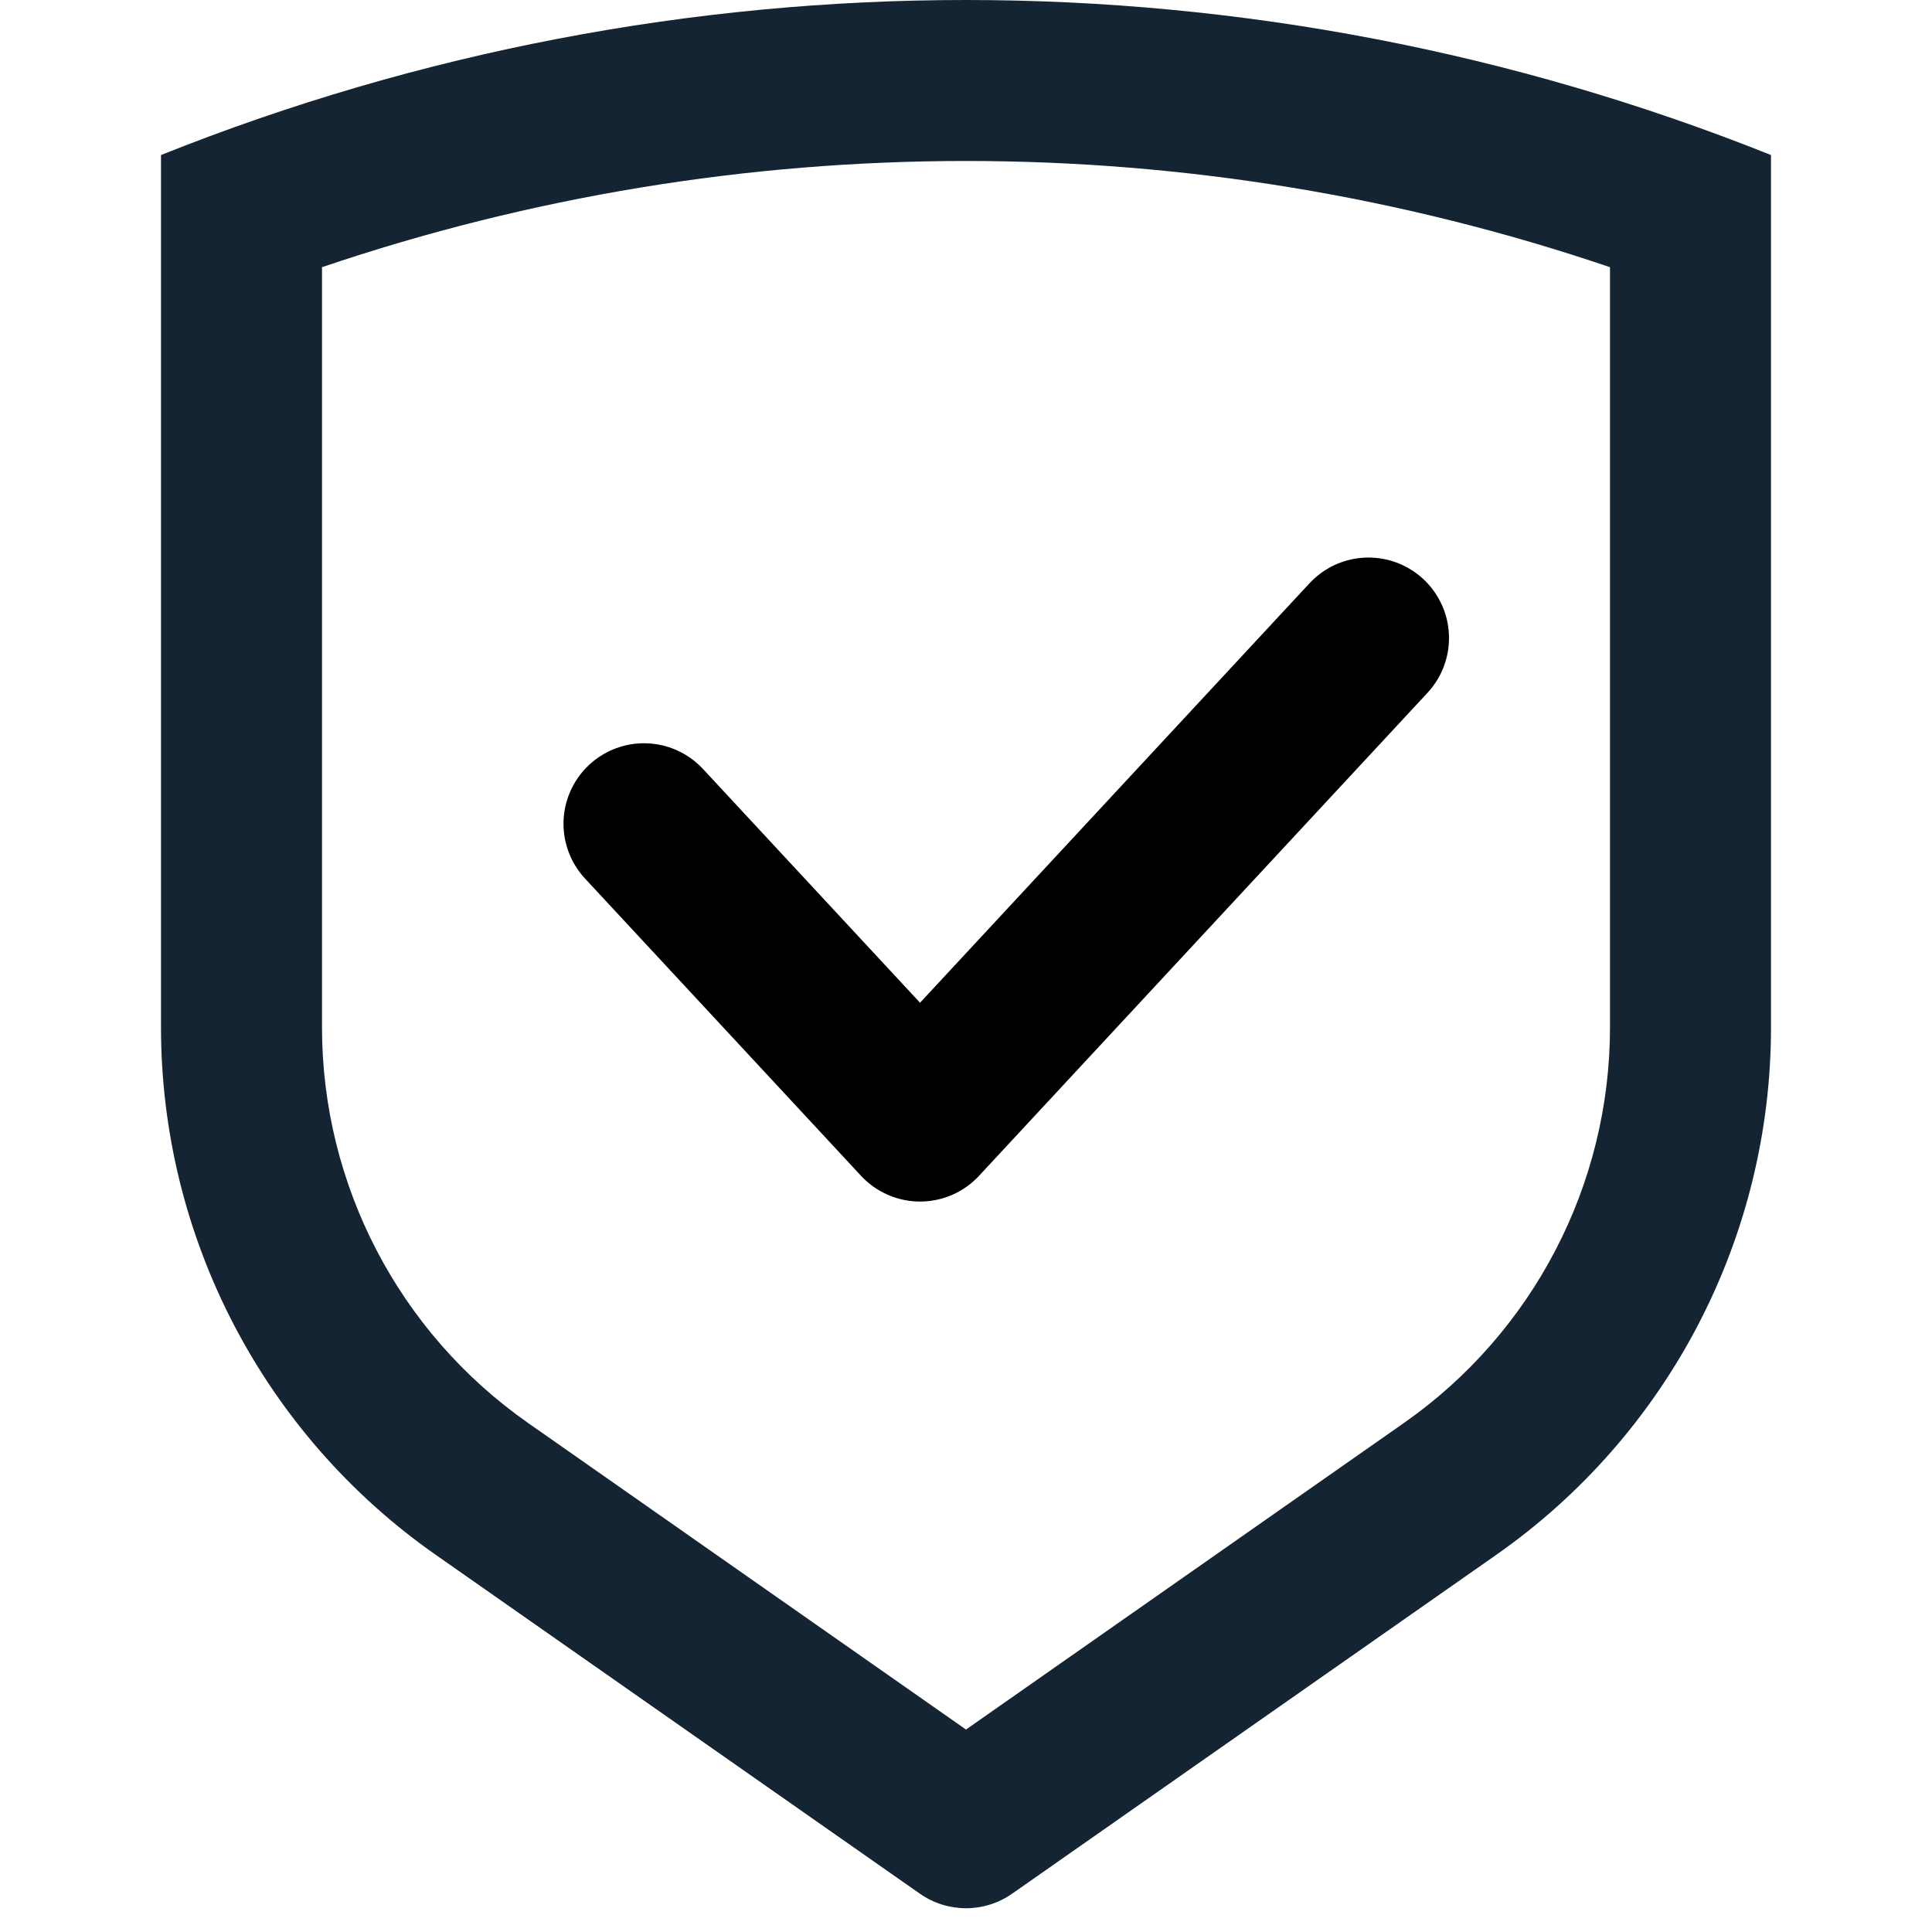
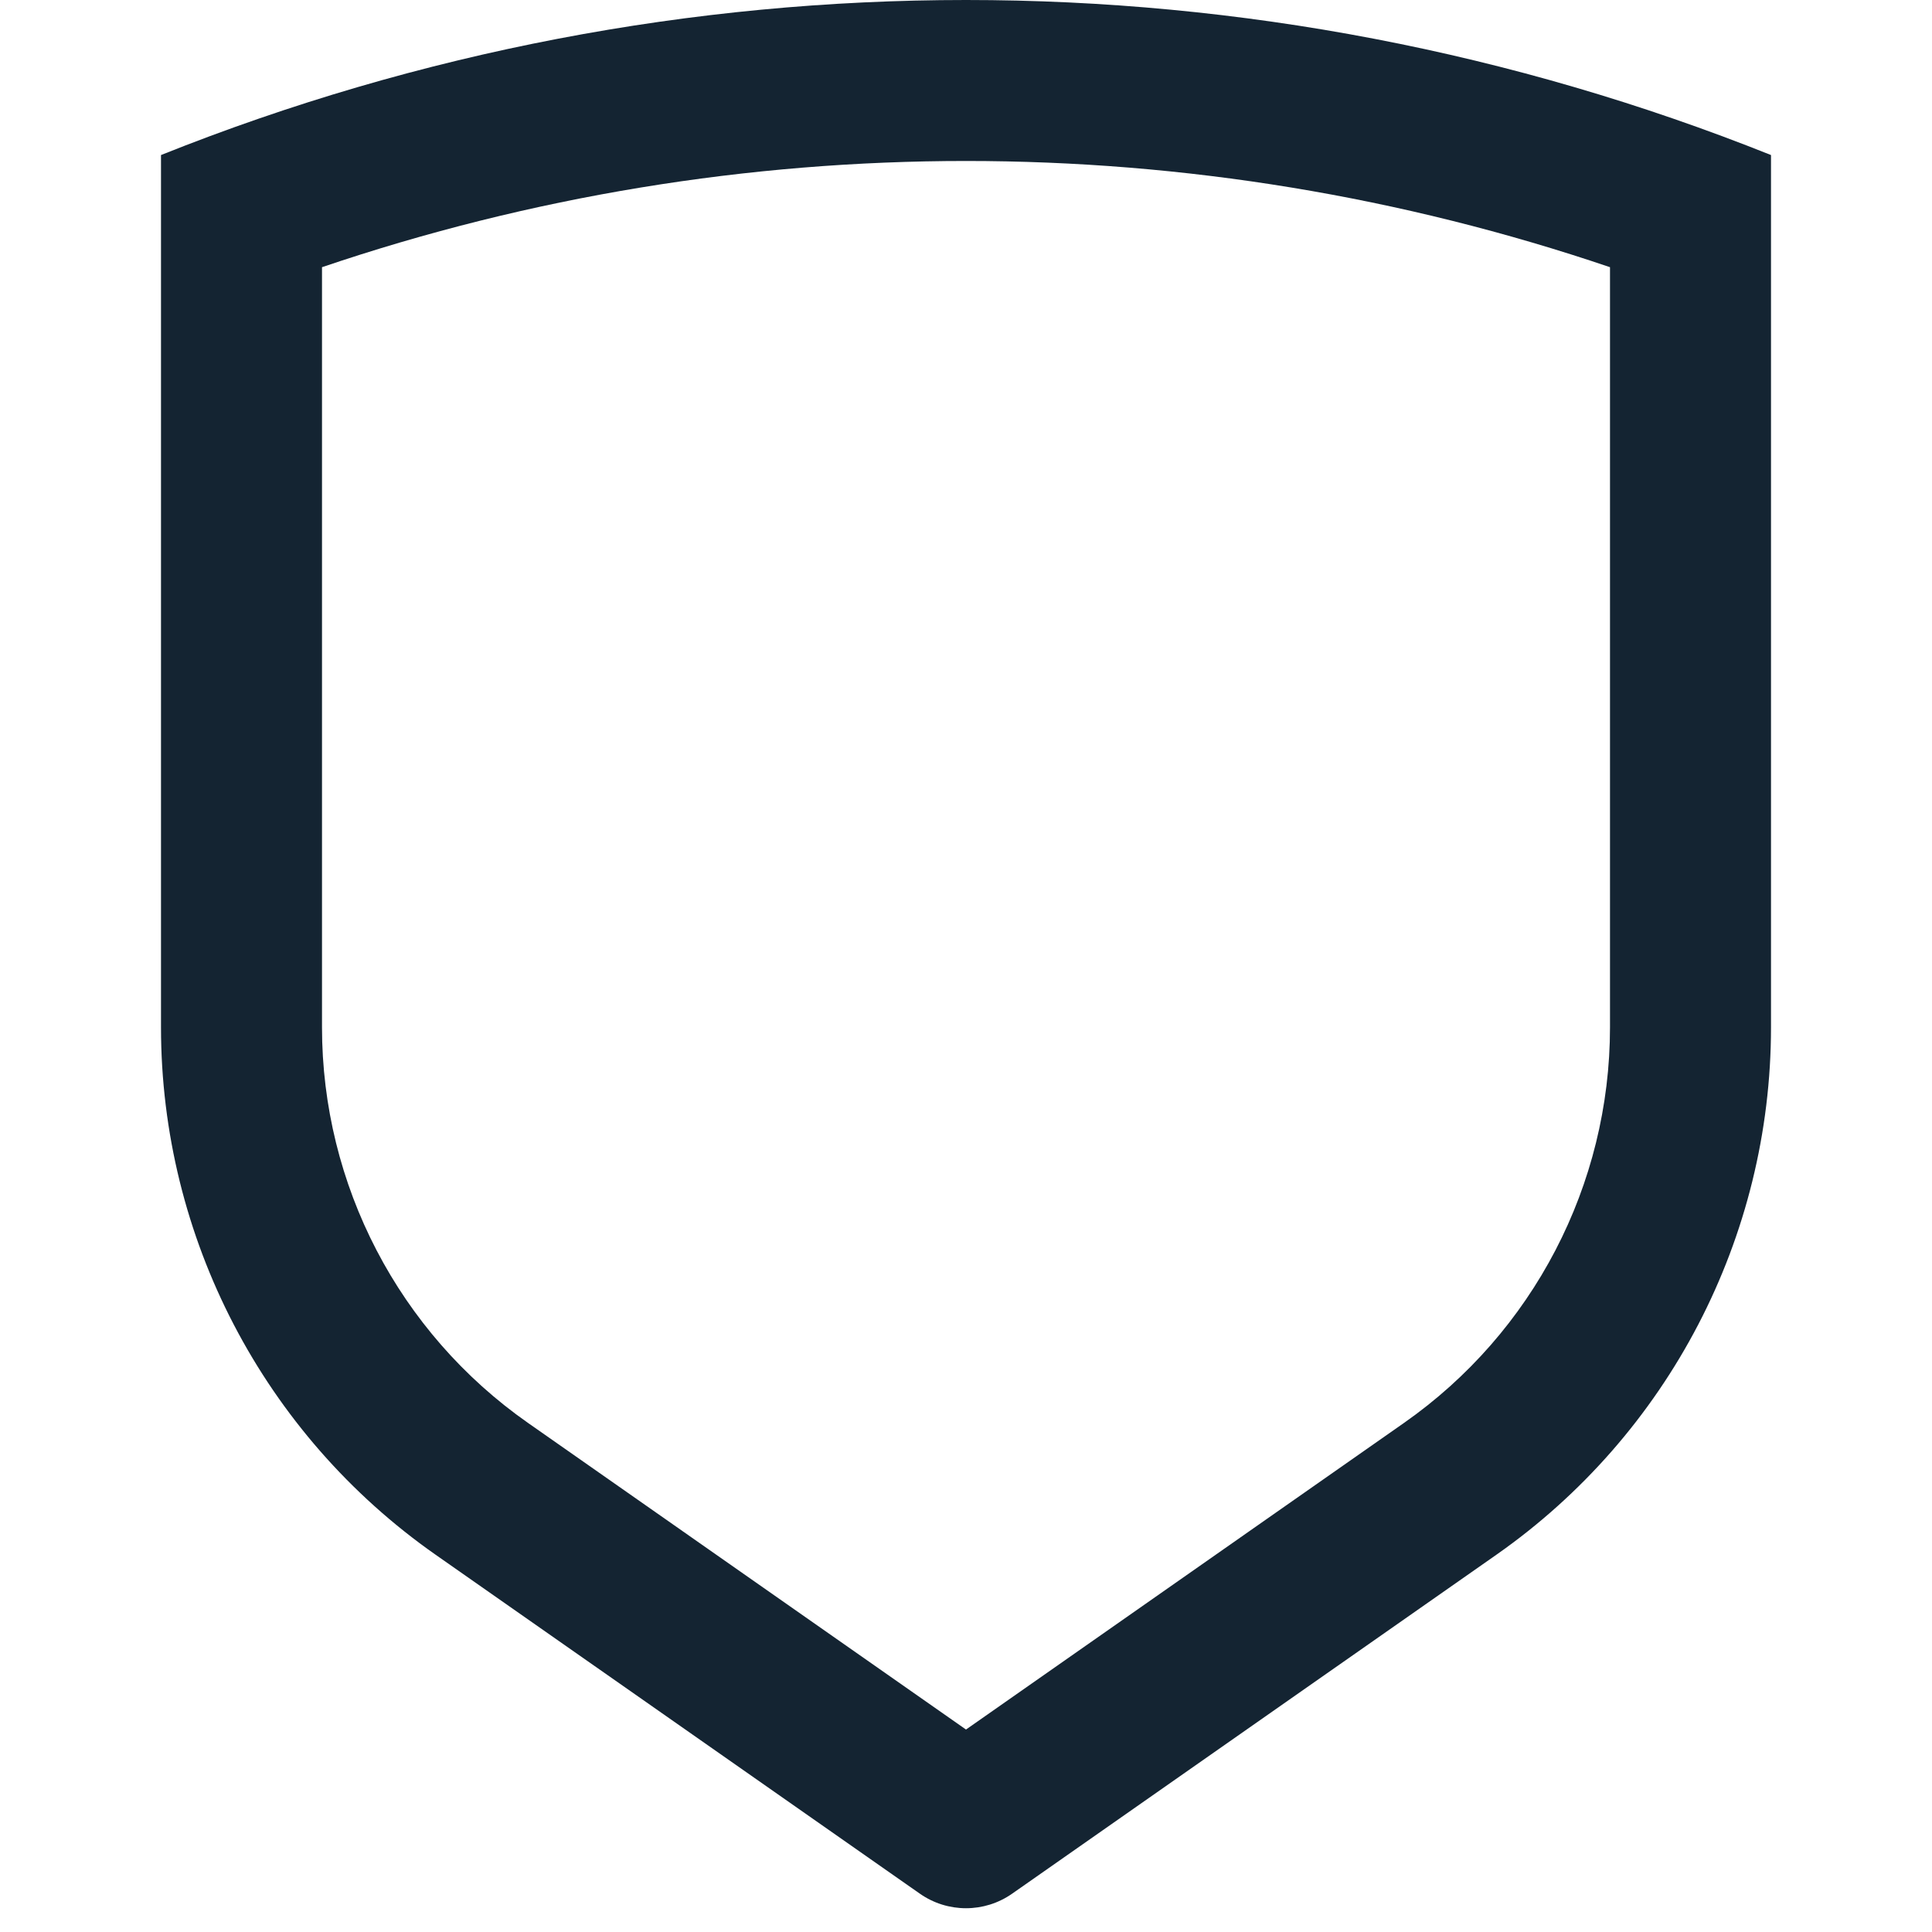
<svg xmlns="http://www.w3.org/2000/svg" width="24" height="24" viewBox="0 0 24 24" fill="none">
  <path fill-rule="evenodd" clip-rule="evenodd" d="M4 12.761C4 14.719 4.955 16.553 6.559 17.676L12 21.485L17.441 17.676C19.045 16.553 20 14.719 20 12.761V3.319C14.812 1.56 9.188 1.56 4 3.319V12.761ZM22 1.926V12.761C22 15.371 20.726 17.817 18.588 19.314L12.573 23.524C12.229 23.765 11.771 23.765 11.427 23.524L5.412 19.314C3.274 17.817 2 15.371 2 12.761V1.926C8.419 -0.642 15.581 -0.642 22 1.926Z" fill="#142432" />
-   <path d="M8 10.233L11.429 13.926L17 7.926" stroke="black" stroke-width="2" stroke-linecap="round" stroke-linejoin="round" />
</svg>